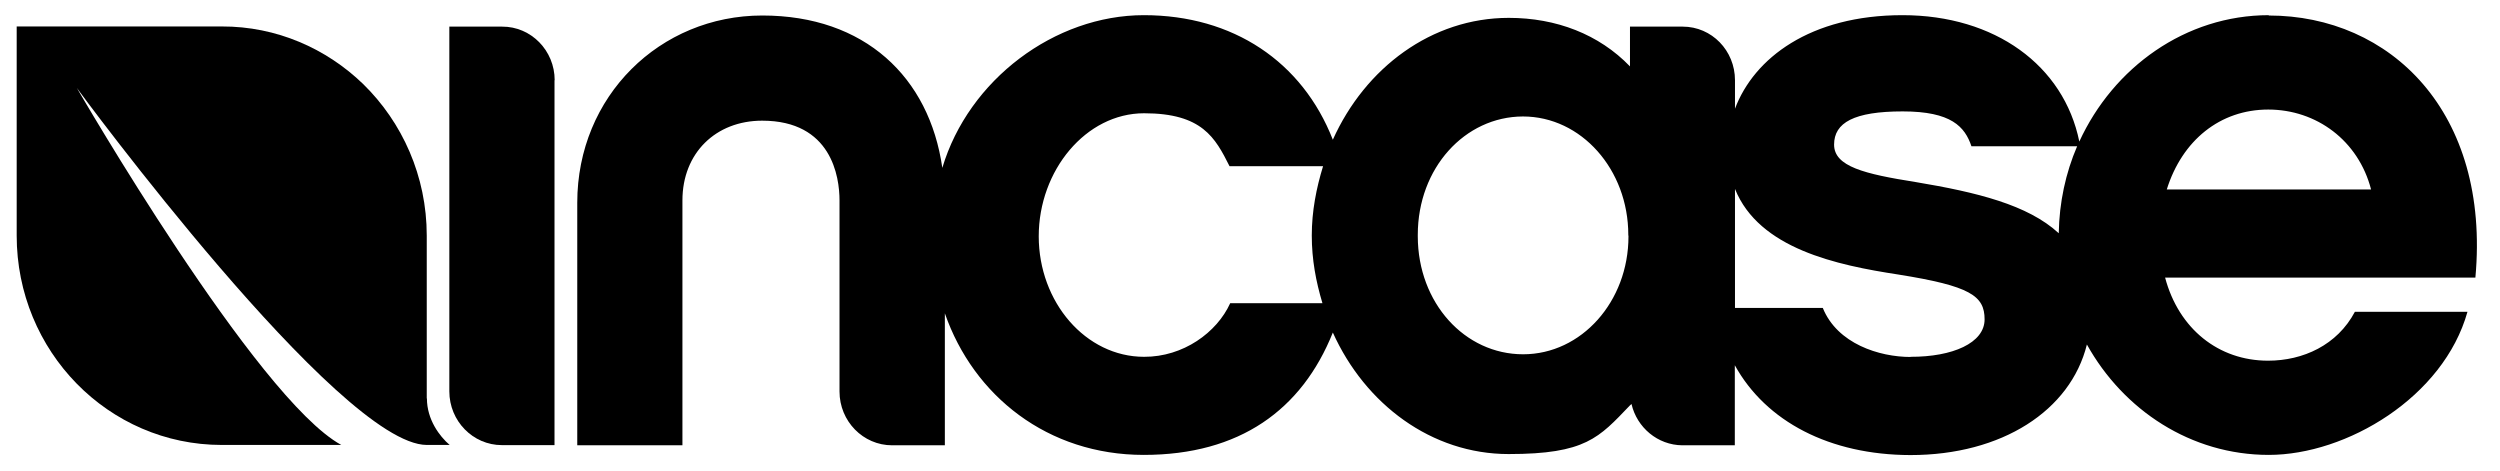
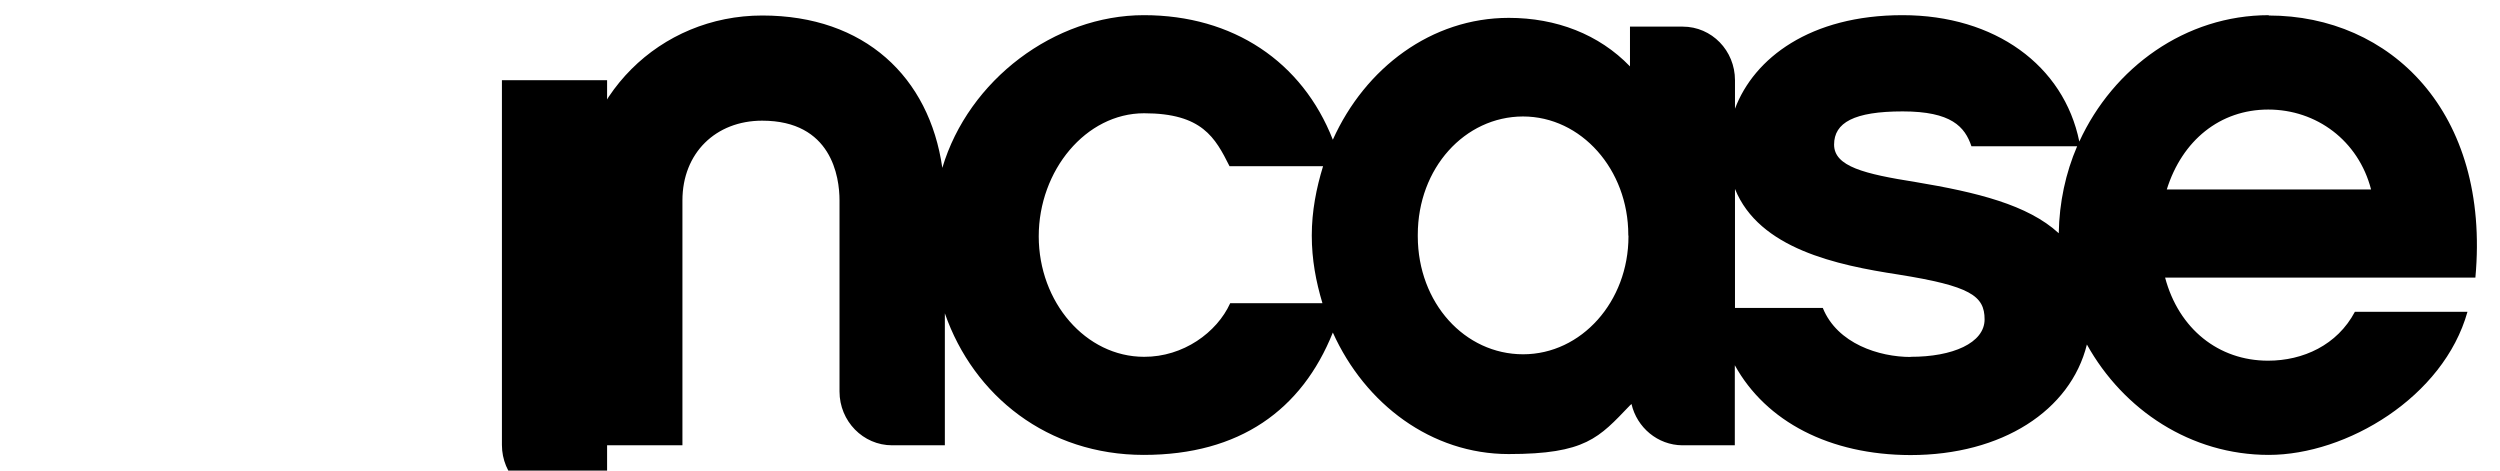
<svg xmlns="http://www.w3.org/2000/svg" viewBox="0 0 1483.3 279.2" version="1.1" id="Layer_1">
-   <path d="M253.2,236.3v-96.5c0-35.3-14.5-67.2-37.7-89.9-21.8-21.1-51.4-34.3-83.9-34.2H9.9v124.1c0,68.6,54.4,124.2,121.7,124.2h70.9C152.2,236.6,45.6,52.2,45.6,52.2c.8,1.2,155.7,211.6,207.6,211.8h13.6c-6-5.1-13.5-15.1-13.5-27.6h-.1Z" />
-   <path d="M329.1,47.6c0-17.6-14-31.9-31.2-31.8h-31.3v216.4c0,17.6,14,31.9,31.2,31.9h31.2v-31.7h0V47.6Z" />
+   <path d="M329.1,47.6h-31.3v216.4c0,17.6,14,31.9,31.2,31.9h31.2v-31.7h0V47.6Z" />
  <path d="M1346.2,9c-49.5,0-92.3,31-112.5,75-9.2-45.2-50.1-75-104.9-75s-88.1,25.5-99.4,55.5v-16.9c0-17.6-13.8-31.8-31-31.8h-31.3v23.6c-18.4-19.1-43.8-28.8-71.9-28.8-45.8,0-85.2,29.6-104.4,72.3-18.1-46.3-59.2-73.9-112.1-73.9s-104,38.3-119.6,90.6c-7.7-53.9-46.1-90.4-106.8-90.4s-109.8,47.8-109.8,111.1v111.9h0v32h62.4V118.9c0-28.1,19.8-47.3,47.3-47.3,41.2,0,45.9,33.3,45.9,47.3v113.4c0,17.6,14,31.9,31.2,31.9h31.3v-78.3c17.1,49.1,61.1,84,118,84s93.8-26.7,112.2-72.6c19.2,42.6,58.6,72.1,104.3,72.1s53.6-9.7,71.9-28.8l1-.9c3.2,13.9,15.5,24.4,30.2,24.5h31.1v-31.8h0v-15.7c18.5,33.5,56.4,53.2,104.2,53.3,54.3,0,95-26.4,104.7-65.6,21.7,39,61.8,65.5,107.9,65.5s103.7-34.2,117.9-84.9h-66.8c-10.5,19.8-30.8,29-51.5,29-29.4,0-53-18.9-61.1-49.3h184.1c9-98.5-50.7-155.5-122.6-155.5v-.2ZM784.6,179.9h-54.7c-7.9,17.4-27.9,31.9-51.1,31.8-34.6,0-62.5-32.4-62.5-71.5s28-73,62.5-73,42.2,14.5,50.7,31.4h55.5c-4,13-6.7,26.7-6.7,41.1s2.5,27.4,6.3,40.1h0ZM966.2,139.8v.5c0,38.6-27.9,69.9-62.5,69.9s-62.4-30.4-62.5-69.9v-1c0-39.6,27.9-70.1,62.4-70.2,34.6,0,62.5,31.5,62.5,70.2s0,.3,0,.4h0ZM1133.6,211.8c-18.5,0-43.5-7.8-52.1-29.1h-52.1v-70.6c14.3,35.5,60.4,45.2,97,50.8,42.6,6.8,51.1,12.6,51.1,26.6s-19,22.3-44,22.2h0ZM1221.4,138.3c-18.3-16.8-48.4-24.2-84.9-30.3-30.3-4.8-48.3-9.2-48.3-22.2s11.8-19.7,40.7-19.7,36.9,9.1,40.8,20.7h62.7c-6.8,15.8-10.6,33.3-10.9,51.6h0ZM1285.6,112.4c9.1-29.1,31.6-47.4,60.2-47.4s53.5,18.4,61,47.4h-121.2Z" />
</svg>